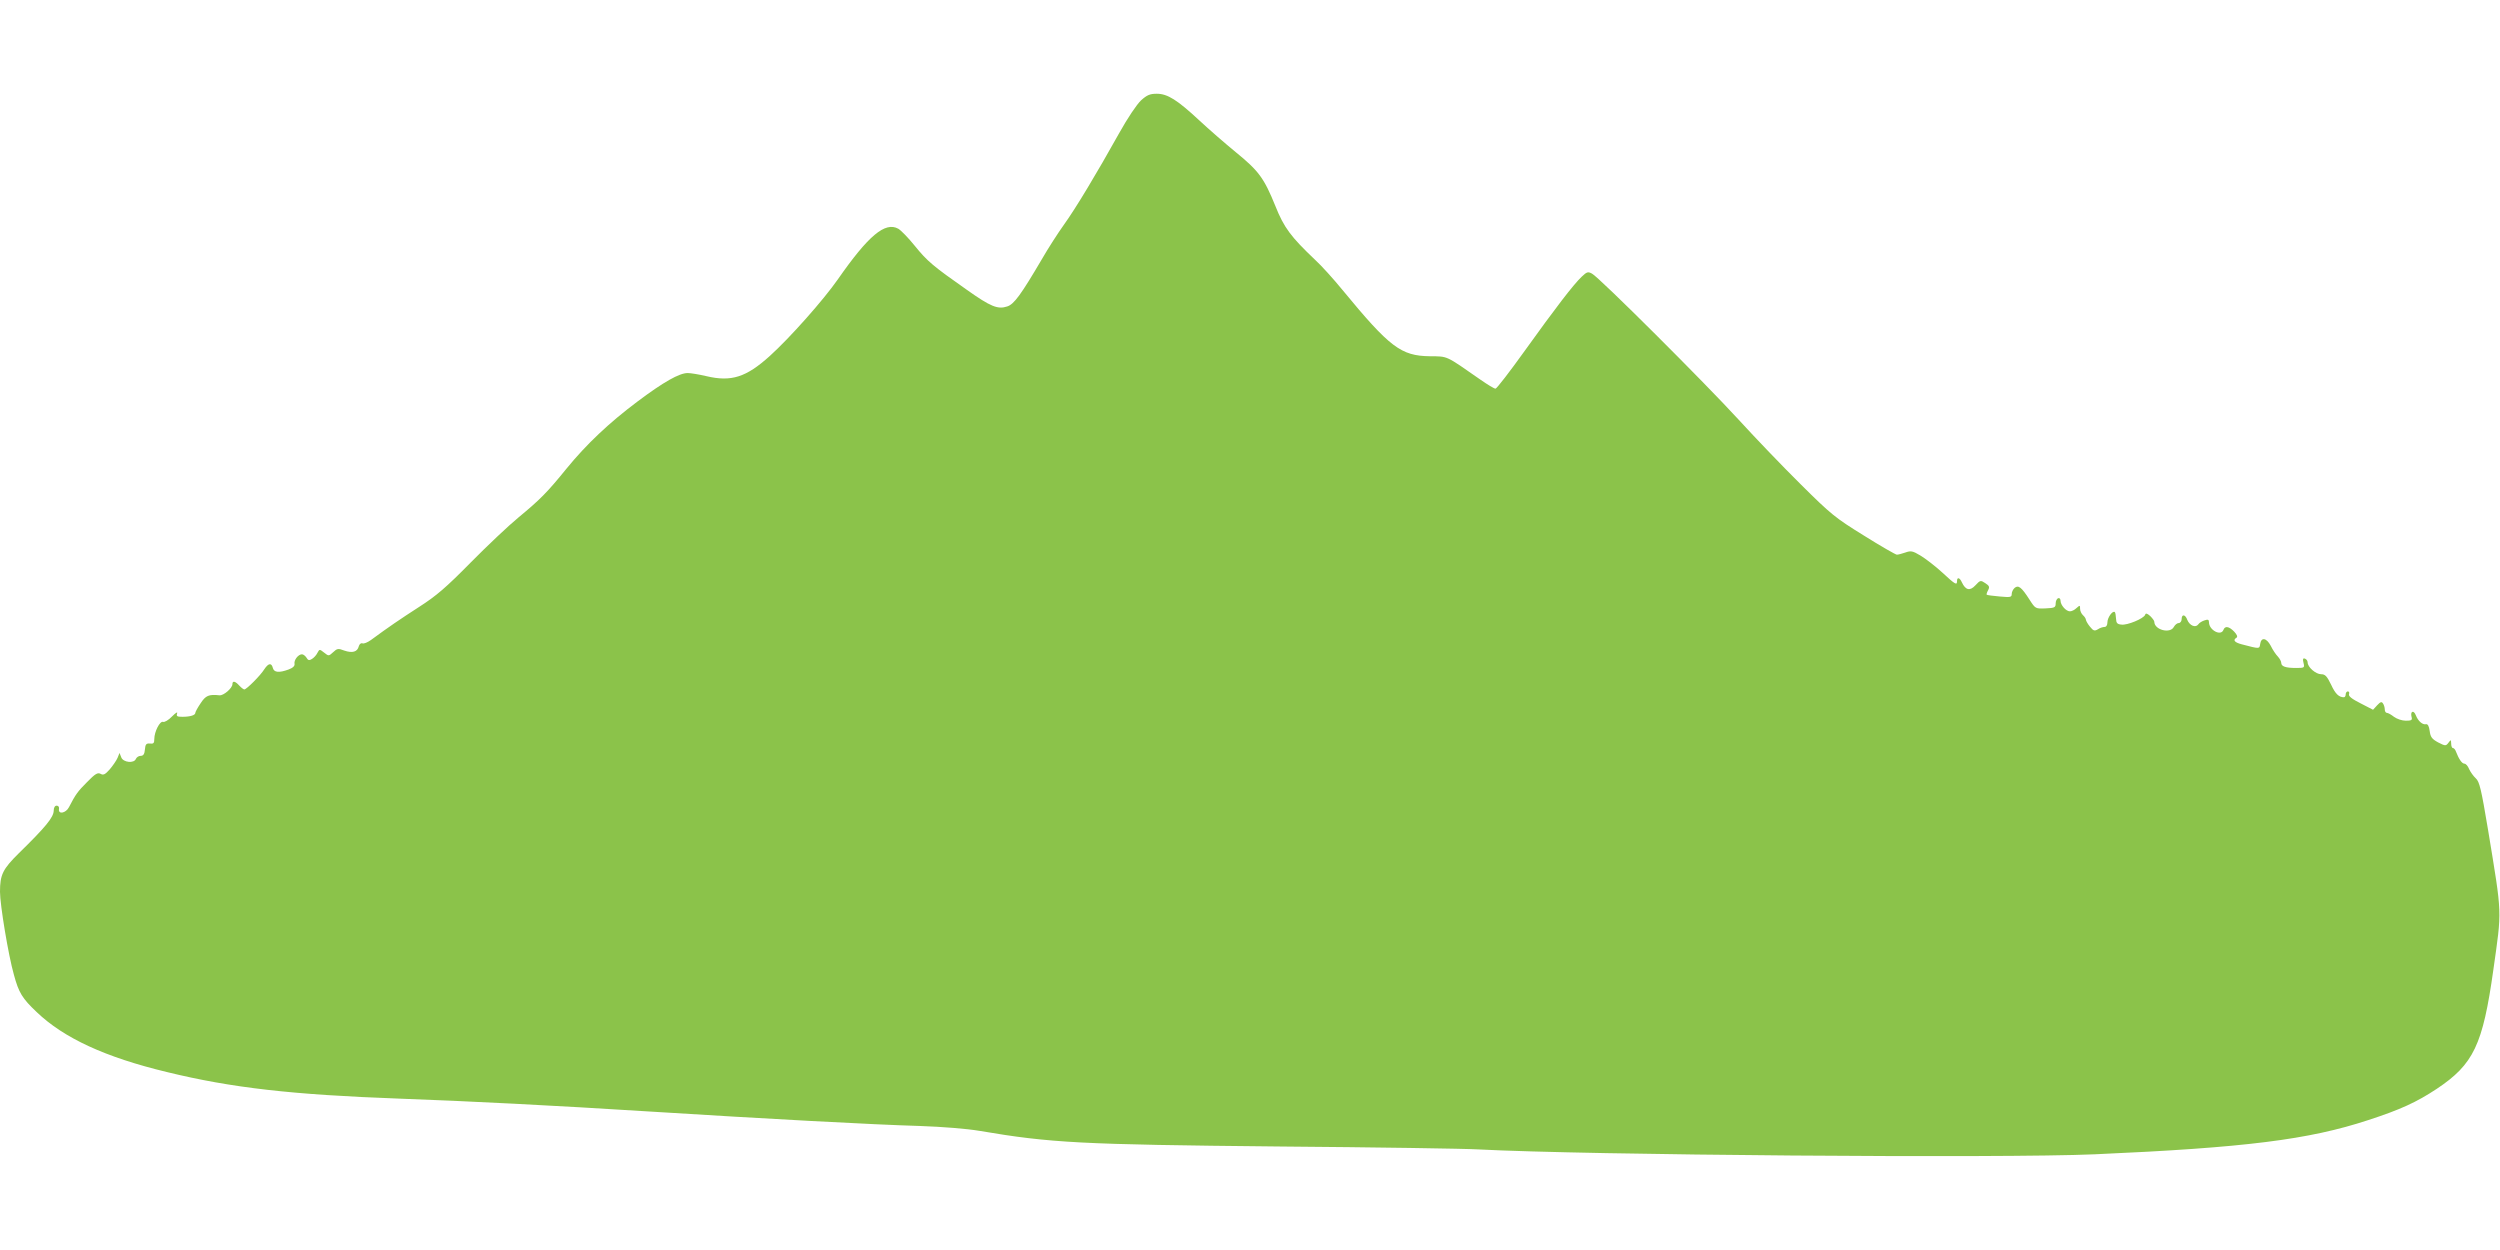
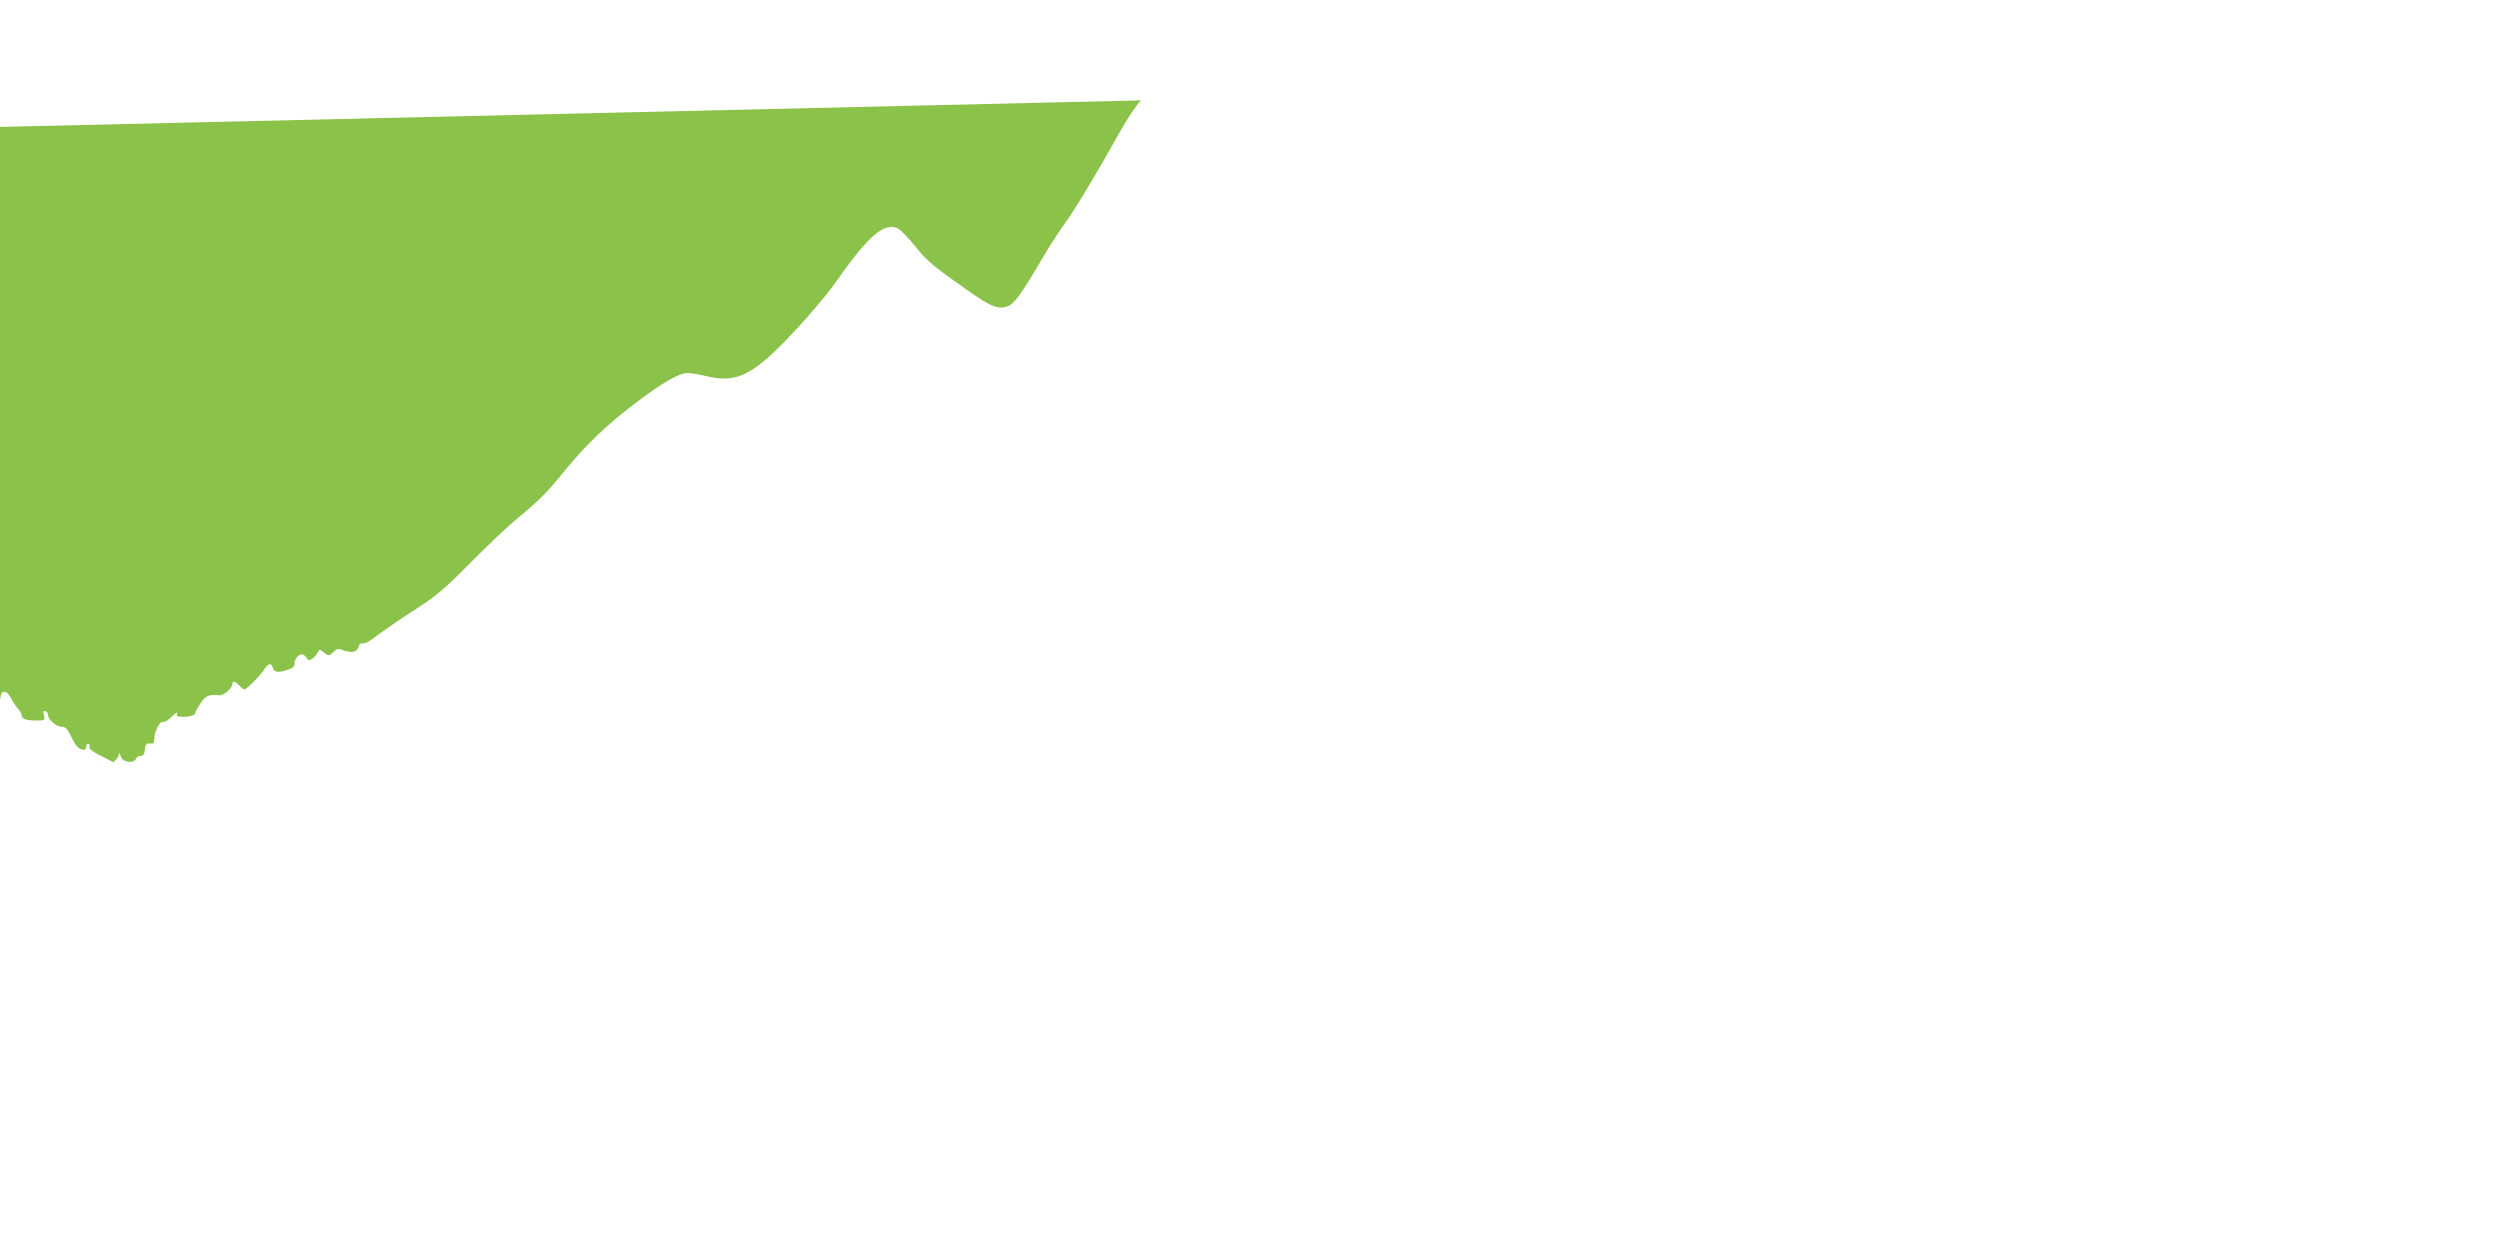
<svg xmlns="http://www.w3.org/2000/svg" version="1.0" width="1280pt" height="640pt" viewBox="0 0 1280 640" preserveAspectRatio="xMidYMid meet">
  <g transform="translate(0,640) scale(0.1,-0.1)" fill="#8bc34a" stroke="none">
-     <path d="M5842 5886 c-22 -21 -68 -89 -112 -168 -115 -206 -223 -386 -283 -469 -30 -42 -81 -121 -112 -175 -107 -182 -143 -232 -178 -243 -48 -16 -84 -2 -208 86 -171 120 -201 145 -265 224 -33 41 -71 80 -85 88 -67 37 -153 -35 -309 -259 -74 -106 -245 -299 -349 -393 -121 -109 -197 -133 -324 -103 -38 9 -81 16 -96 16 -43 0 -124 -46 -256 -145 -147 -110 -263 -220 -365 -345 -99 -122 -135 -158 -245 -249 -50 -41 -160 -145 -245 -231 -126 -128 -176 -171 -265 -228 -99 -64 -152 -100 -246 -169 -17 -12 -36 -20 -43 -17 -8 3 -16 -4 -19 -15 -7 -29 -33 -36 -74 -22 -31 12 -37 11 -57 -8 -23 -21 -23 -21 -47 -2 -23 18 -23 18 -34 -2 -5 -11 -18 -25 -28 -31 -14 -9 -20 -7 -28 7 -6 9 -16 17 -23 17 -19 0 -42 -30 -38 -49 2 -11 -9 -21 -31 -29 -49 -18 -74 -15 -80 8 -7 28 -23 25 -44 -7 -19 -31 -91 -103 -102 -103 -4 0 -16 9 -26 20 -21 23 -35 26 -35 7 0 -20 -45 -59 -66 -57 -55 6 -71 -1 -97 -41 -15 -22 -27 -44 -27 -49 0 -12 -27 -20 -66 -20 -28 0 -32 3 -27 18 3 9 -8 2 -26 -16 -18 -19 -39 -31 -46 -28 -16 6 -45 -50 -45 -88 0 -21 -4 -25 -22 -23 -19 2 -24 -4 -26 -30 -2 -24 -8 -33 -22 -33 -10 0 -20 -7 -24 -15 -9 -25 -65 -19 -75 7 l-9 23 -10 -25 c-6 -14 -24 -40 -40 -59 -24 -27 -33 -31 -47 -23 -15 8 -28 0 -69 -42 -48 -48 -59 -63 -93 -129 -16 -31 -56 -38 -51 -9 2 10 -3 17 -12 17 -9 0 -15 -10 -15 -26 -1 -34 -41 -83 -178 -217 -83 -82 -97 -110 -97 -198 0 -66 43 -326 71 -424 25 -93 43 -122 117 -192 139 -133 351 -231 667 -307 332 -81 641 -116 1190 -136 339 -12 809 -36 1265 -65 624 -39 1158 -68 1400 -75 115 -4 240 -14 305 -25 365 -62 516 -70 1529 -80 500 -4 961 -11 1025 -15 547 -29 2682 -46 3156 -25 772 34 1096 75 1400 175 166 54 248 92 351 160 189 126 236 225 290 610 44 313 46 270 -27 715 -35 210 -44 248 -63 265 -12 11 -27 32 -34 47 -6 16 -17 28 -24 28 -13 0 -29 24 -44 63 -3 9 -10 17 -15 17 -5 0 -9 10 -9 23 -1 21 -1 21 -14 4 -13 -17 -16 -17 -53 2 -31 17 -39 27 -43 58 -3 25 -10 37 -19 35 -18 -4 -41 17 -52 46 -11 28 -29 21 -22 -8 5 -17 0 -20 -29 -20 -20 0 -46 9 -61 20 -14 11 -30 20 -36 20 -6 0 -11 8 -11 18 0 9 -4 23 -9 30 -7 11 -13 9 -30 -9 l-21 -23 -64 33 c-44 22 -63 37 -59 47 3 8 0 14 -6 14 -6 0 -11 -7 -11 -15 0 -8 -4 -15 -9 -15 -26 0 -44 17 -66 65 -21 43 -30 53 -51 53 -27 0 -69 36 -69 61 0 8 -6 16 -14 19 -10 3 -12 -2 -7 -22 6 -25 5 -26 -38 -26 -54 0 -76 8 -76 26 0 8 -8 22 -17 32 -10 10 -27 35 -37 56 -22 41 -49 45 -54 8 -4 -25 -2 -25 -94 -1 -38 10 -47 22 -27 34 7 5 2 16 -12 31 -26 27 -47 31 -55 9 -13 -34 -74 -1 -74 39 0 13 -5 16 -22 10 -13 -4 -28 -13 -33 -21 -14 -19 -44 -6 -56 23 -10 29 -29 31 -29 4 0 -11 -7 -20 -15 -20 -8 0 -19 -9 -25 -20 -19 -36 -100 -15 -100 27 0 5 -10 18 -21 29 -16 14 -23 16 -26 6 -7 -19 -91 -54 -121 -50 -22 2 -27 8 -28 31 -1 15 -3 30 -6 33 -11 10 -38 -28 -38 -52 0 -15 -6 -24 -15 -24 -8 0 -24 -5 -34 -12 -17 -10 -23 -8 -40 13 -11 13 -20 29 -21 35 0 6 -7 17 -15 24 -8 7 -15 22 -15 33 0 19 -1 19 -18 4 -10 -10 -25 -17 -34 -17 -20 0 -48 32 -48 54 0 10 -6 16 -12 13 -7 -2 -13 -14 -13 -27 0 -20 -5 -23 -52 -25 -51 -2 -52 -2 -82 45 -41 64 -57 76 -76 60 -8 -7 -15 -21 -15 -31 0 -17 -6 -18 -62 -13 -35 3 -64 7 -66 9 -2 2 1 12 7 23 9 17 6 23 -14 36 -24 16 -26 16 -51 -11 -28 -30 -50 -25 -69 15 -11 25 -25 29 -25 7 0 -23 -8 -19 -77 45 -36 33 -86 71 -111 86 -40 24 -49 25 -77 15 -17 -6 -37 -11 -43 -11 -6 0 -83 44 -169 98 -147 91 -168 108 -323 262 -92 91 -234 239 -317 330 -173 189 -716 731 -752 749 -20 11 -26 10 -53 -16 -42 -40 -132 -157 -292 -380 -76 -106 -143 -193 -149 -193 -7 0 -41 21 -77 46 -181 126 -165 119 -259 120 -148 2 -205 45 -448 340 -45 55 -108 125 -140 154 -123 117 -159 164 -203 275 -58 143 -85 180 -203 276 -56 46 -140 119 -187 163 -112 104 -162 136 -217 136 -35 0 -50 -6 -81 -34z" />
+     <path d="M5842 5886 c-22 -21 -68 -89 -112 -168 -115 -206 -223 -386 -283 -469 -30 -42 -81 -121 -112 -175 -107 -182 -143 -232 -178 -243 -48 -16 -84 -2 -208 86 -171 120 -201 145 -265 224 -33 41 -71 80 -85 88 -67 37 -153 -35 -309 -259 -74 -106 -245 -299 -349 -393 -121 -109 -197 -133 -324 -103 -38 9 -81 16 -96 16 -43 0 -124 -46 -256 -145 -147 -110 -263 -220 -365 -345 -99 -122 -135 -158 -245 -249 -50 -41 -160 -145 -245 -231 -126 -128 -176 -171 -265 -228 -99 -64 -152 -100 -246 -169 -17 -12 -36 -20 -43 -17 -8 3 -16 -4 -19 -15 -7 -29 -33 -36 -74 -22 -31 12 -37 11 -57 -8 -23 -21 -23 -21 -47 -2 -23 18 -23 18 -34 -2 -5 -11 -18 -25 -28 -31 -14 -9 -20 -7 -28 7 -6 9 -16 17 -23 17 -19 0 -42 -30 -38 -49 2 -11 -9 -21 -31 -29 -49 -18 -74 -15 -80 8 -7 28 -23 25 -44 -7 -19 -31 -91 -103 -102 -103 -4 0 -16 9 -26 20 -21 23 -35 26 -35 7 0 -20 -45 -59 -66 -57 -55 6 -71 -1 -97 -41 -15 -22 -27 -44 -27 -49 0 -12 -27 -20 -66 -20 -28 0 -32 3 -27 18 3 9 -8 2 -26 -16 -18 -19 -39 -31 -46 -28 -16 6 -45 -50 -45 -88 0 -21 -4 -25 -22 -23 -19 2 -24 -4 -26 -30 -2 -24 -8 -33 -22 -33 -10 0 -20 -7 -24 -15 -9 -25 -65 -19 -75 7 l-9 23 -10 -25 l-21 -23 -64 33 c-44 22 -63 37 -59 47 3 8 0 14 -6 14 -6 0 -11 -7 -11 -15 0 -8 -4 -15 -9 -15 -26 0 -44 17 -66 65 -21 43 -30 53 -51 53 -27 0 -69 36 -69 61 0 8 -6 16 -14 19 -10 3 -12 -2 -7 -22 6 -25 5 -26 -38 -26 -54 0 -76 8 -76 26 0 8 -8 22 -17 32 -10 10 -27 35 -37 56 -22 41 -49 45 -54 8 -4 -25 -2 -25 -94 -1 -38 10 -47 22 -27 34 7 5 2 16 -12 31 -26 27 -47 31 -55 9 -13 -34 -74 -1 -74 39 0 13 -5 16 -22 10 -13 -4 -28 -13 -33 -21 -14 -19 -44 -6 -56 23 -10 29 -29 31 -29 4 0 -11 -7 -20 -15 -20 -8 0 -19 -9 -25 -20 -19 -36 -100 -15 -100 27 0 5 -10 18 -21 29 -16 14 -23 16 -26 6 -7 -19 -91 -54 -121 -50 -22 2 -27 8 -28 31 -1 15 -3 30 -6 33 -11 10 -38 -28 -38 -52 0 -15 -6 -24 -15 -24 -8 0 -24 -5 -34 -12 -17 -10 -23 -8 -40 13 -11 13 -20 29 -21 35 0 6 -7 17 -15 24 -8 7 -15 22 -15 33 0 19 -1 19 -18 4 -10 -10 -25 -17 -34 -17 -20 0 -48 32 -48 54 0 10 -6 16 -12 13 -7 -2 -13 -14 -13 -27 0 -20 -5 -23 -52 -25 -51 -2 -52 -2 -82 45 -41 64 -57 76 -76 60 -8 -7 -15 -21 -15 -31 0 -17 -6 -18 -62 -13 -35 3 -64 7 -66 9 -2 2 1 12 7 23 9 17 6 23 -14 36 -24 16 -26 16 -51 -11 -28 -30 -50 -25 -69 15 -11 25 -25 29 -25 7 0 -23 -8 -19 -77 45 -36 33 -86 71 -111 86 -40 24 -49 25 -77 15 -17 -6 -37 -11 -43 -11 -6 0 -83 44 -169 98 -147 91 -168 108 -323 262 -92 91 -234 239 -317 330 -173 189 -716 731 -752 749 -20 11 -26 10 -53 -16 -42 -40 -132 -157 -292 -380 -76 -106 -143 -193 -149 -193 -7 0 -41 21 -77 46 -181 126 -165 119 -259 120 -148 2 -205 45 -448 340 -45 55 -108 125 -140 154 -123 117 -159 164 -203 275 -58 143 -85 180 -203 276 -56 46 -140 119 -187 163 -112 104 -162 136 -217 136 -35 0 -50 -6 -81 -34z" />
  </g>
</svg>